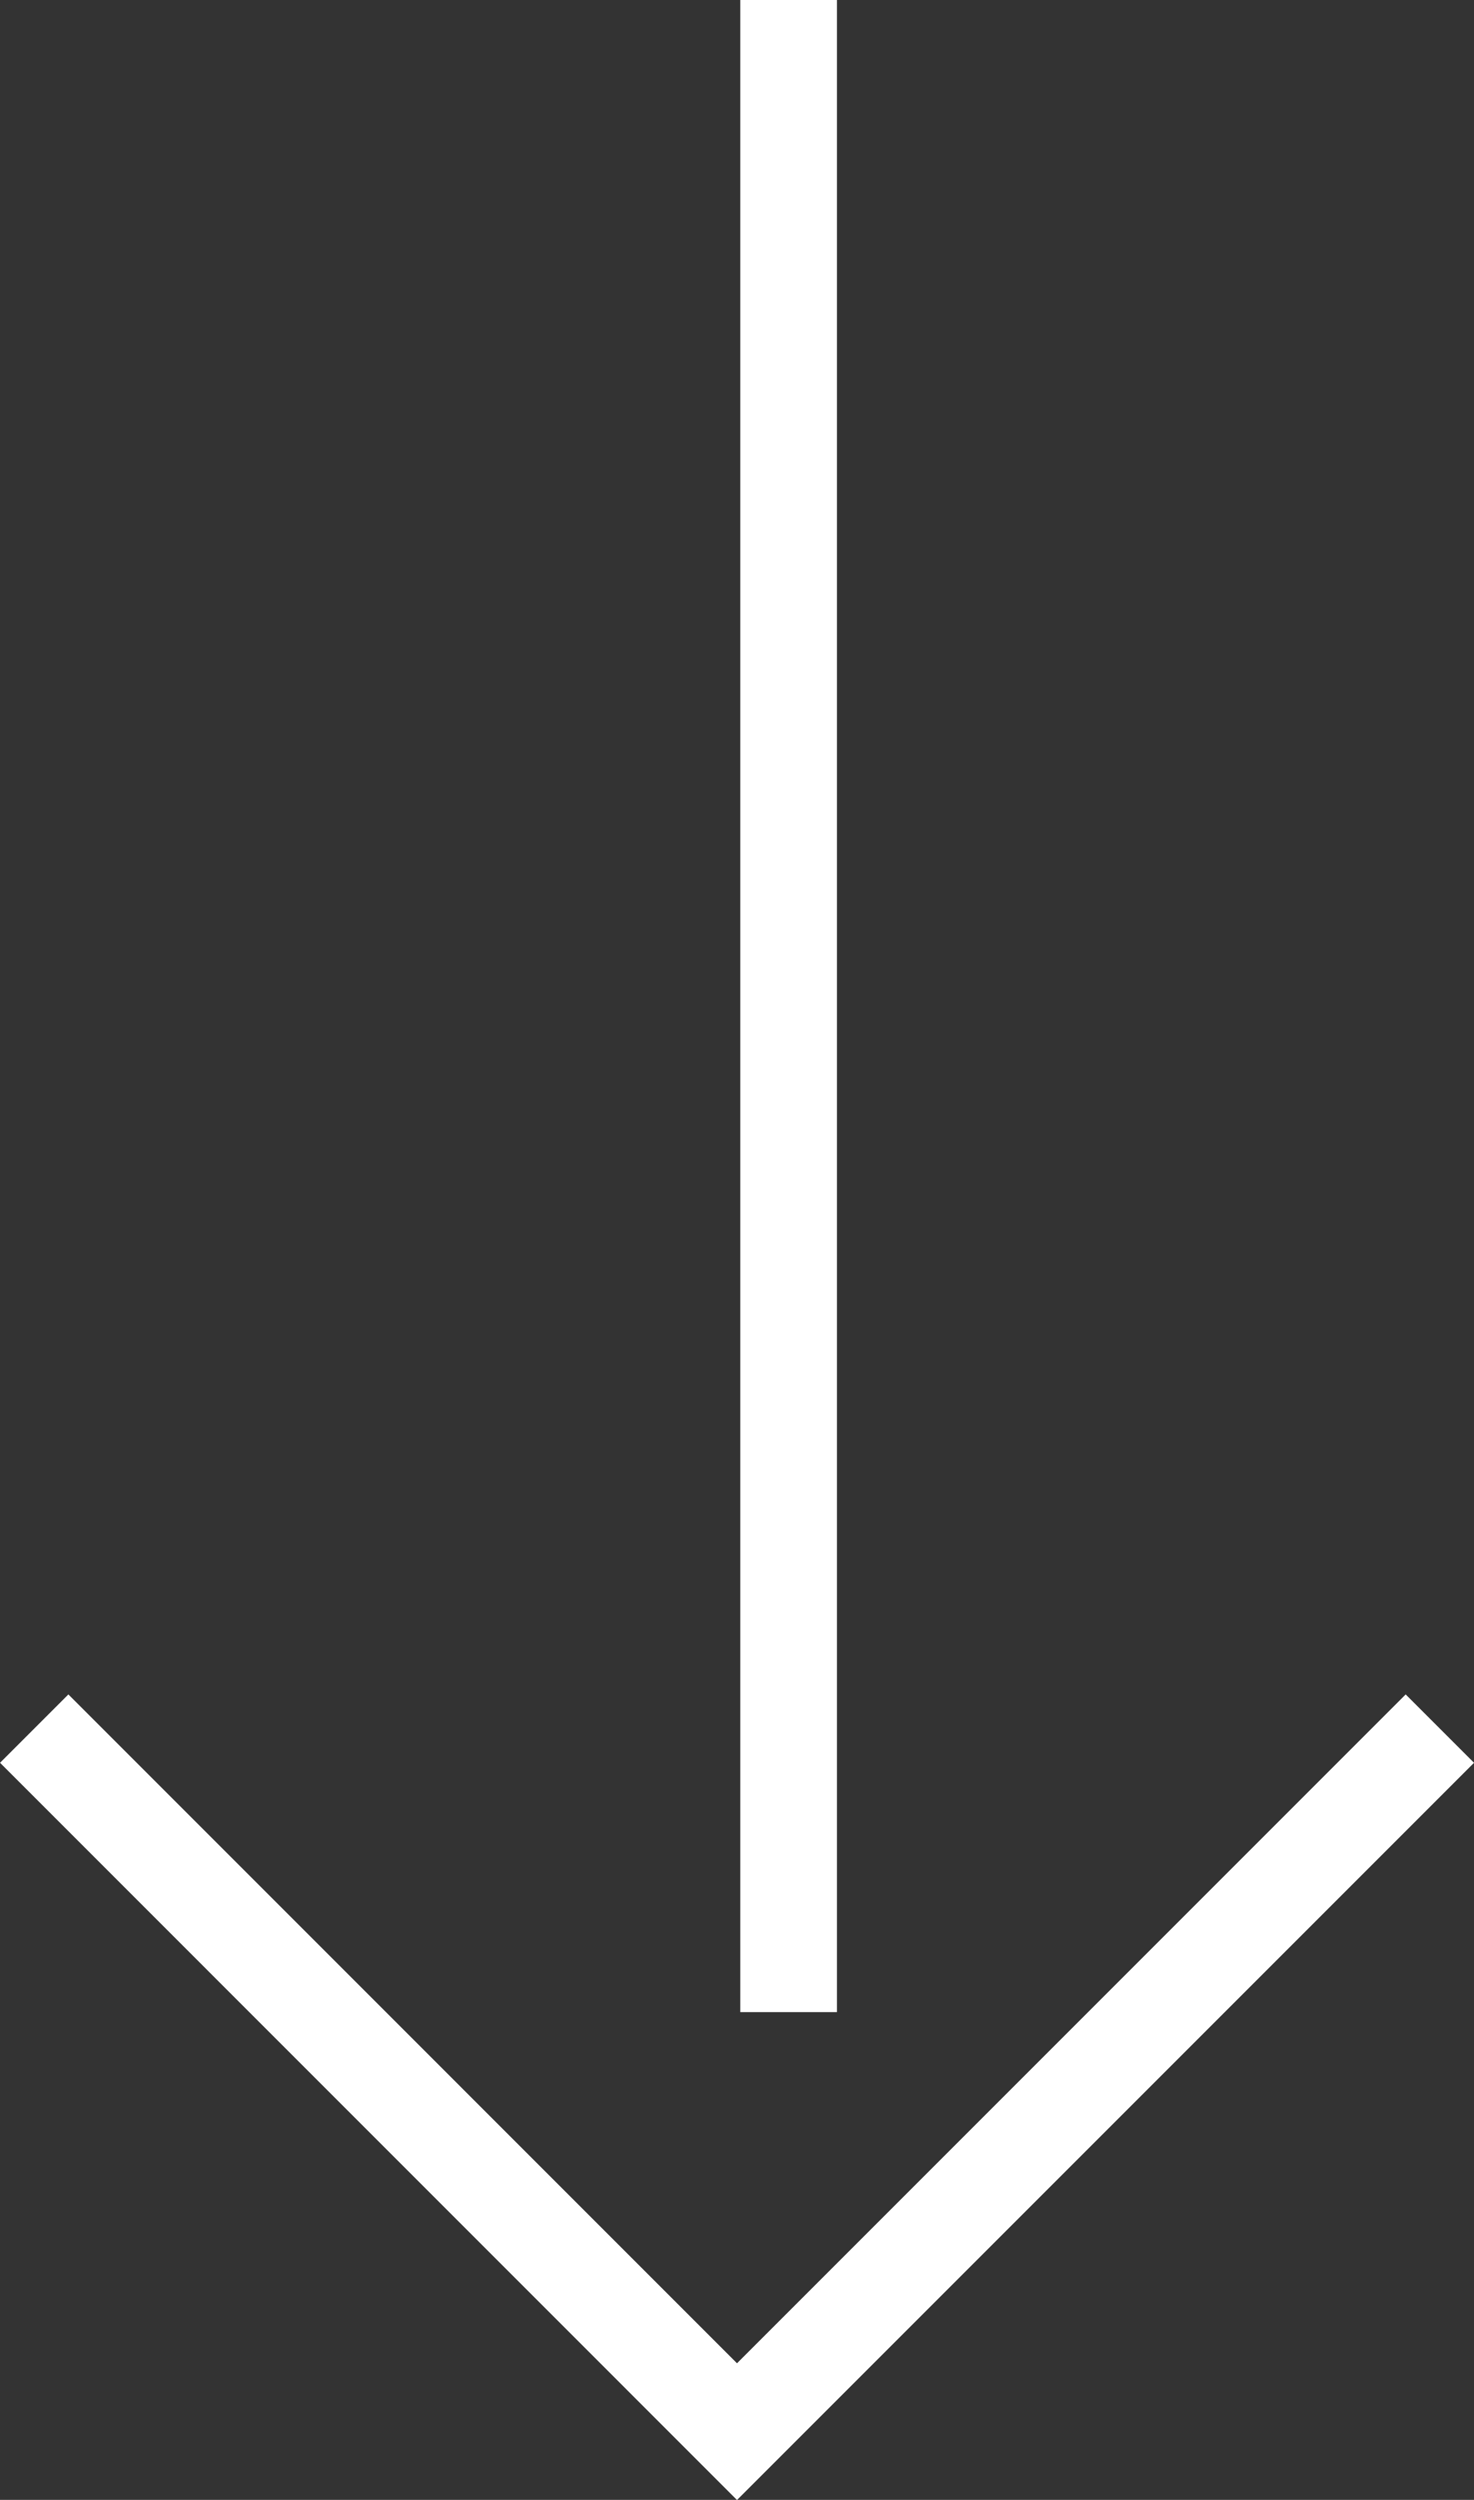
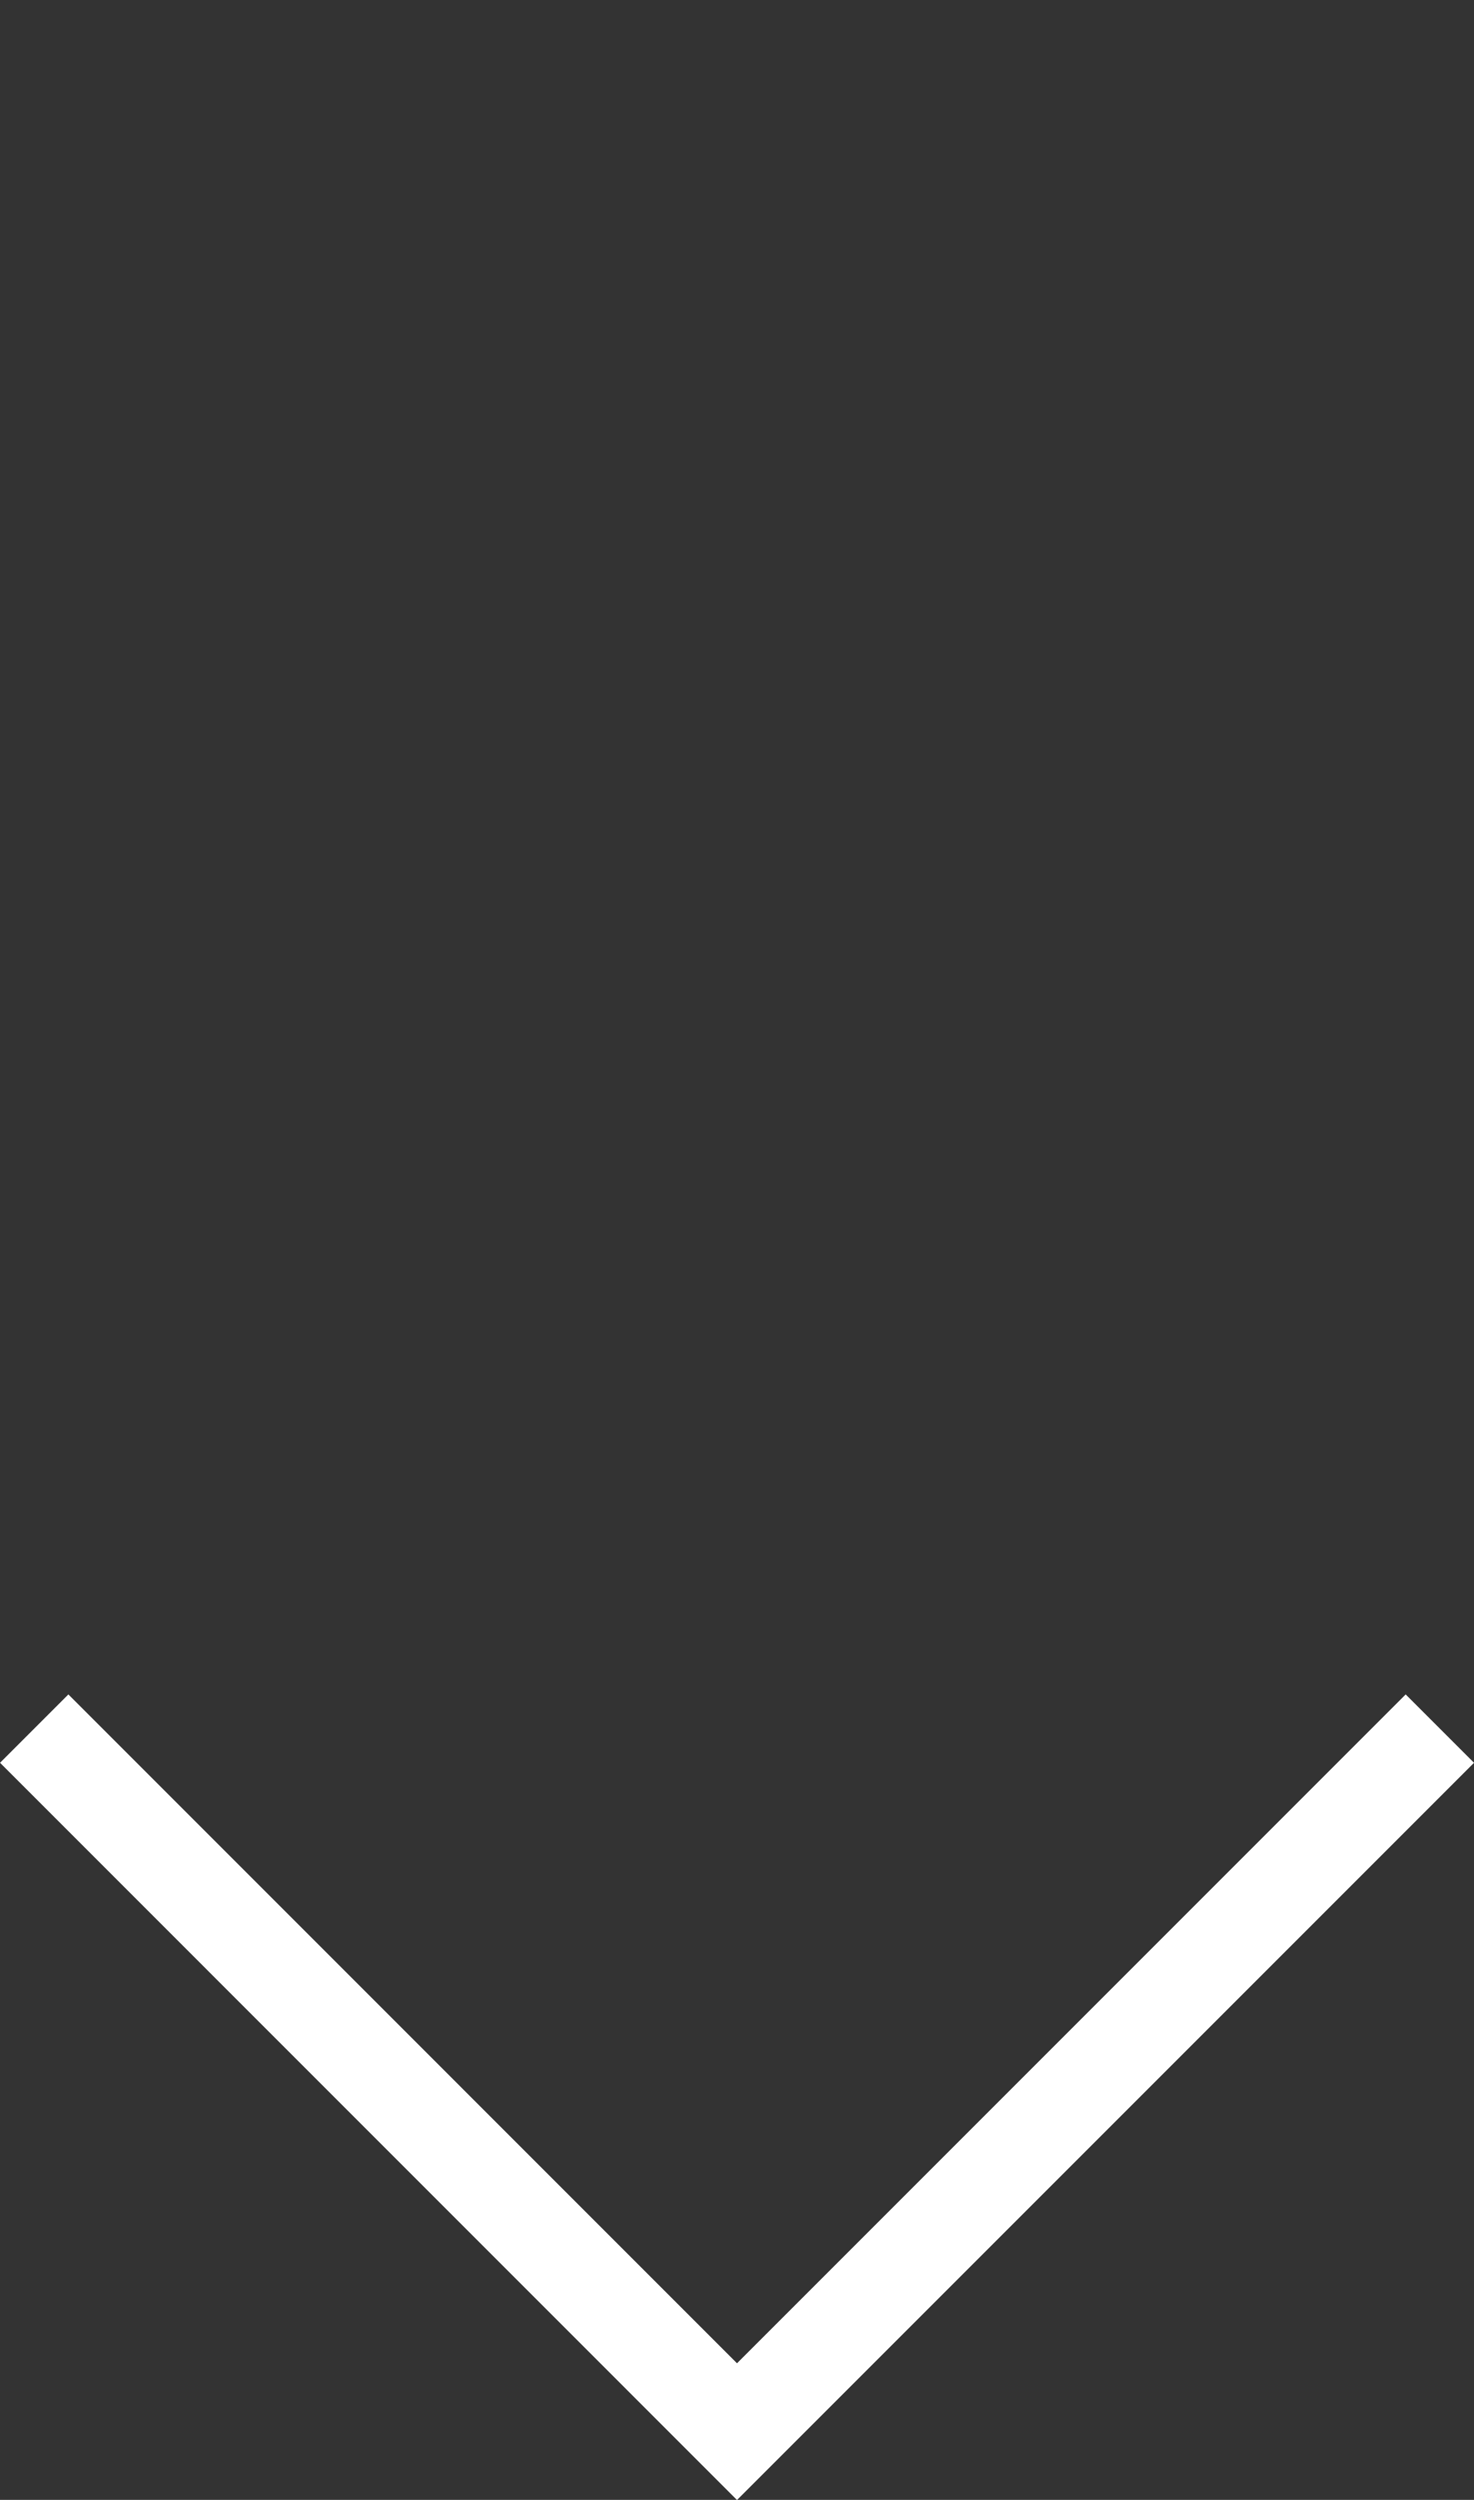
<svg xmlns="http://www.w3.org/2000/svg" width="22.876" height="38.787" viewBox="0 0 22.876 38.787">
  <rect x="0" y="0" width="22.876" height="38.787" fill="#333333" stroke="none" />
  <g data-name="Grupo 5343">
    <g data-name="Icon feather-arrow-right">
      <path data-name="Trazado 36" d="m0 0 10.908 10.908L0 21.815" transform="rotate(90 -2.237 24.583)" style="fill:none;stroke:#fff;stroke-width:1.5px" />
    </g>
-     <path data-name="Línea 892" transform="rotate(-90 21.729 9.49)" style="fill:none;stroke:#fff;stroke-width:1.5px" d="M0 0h31.219" />
  </g>
</svg>